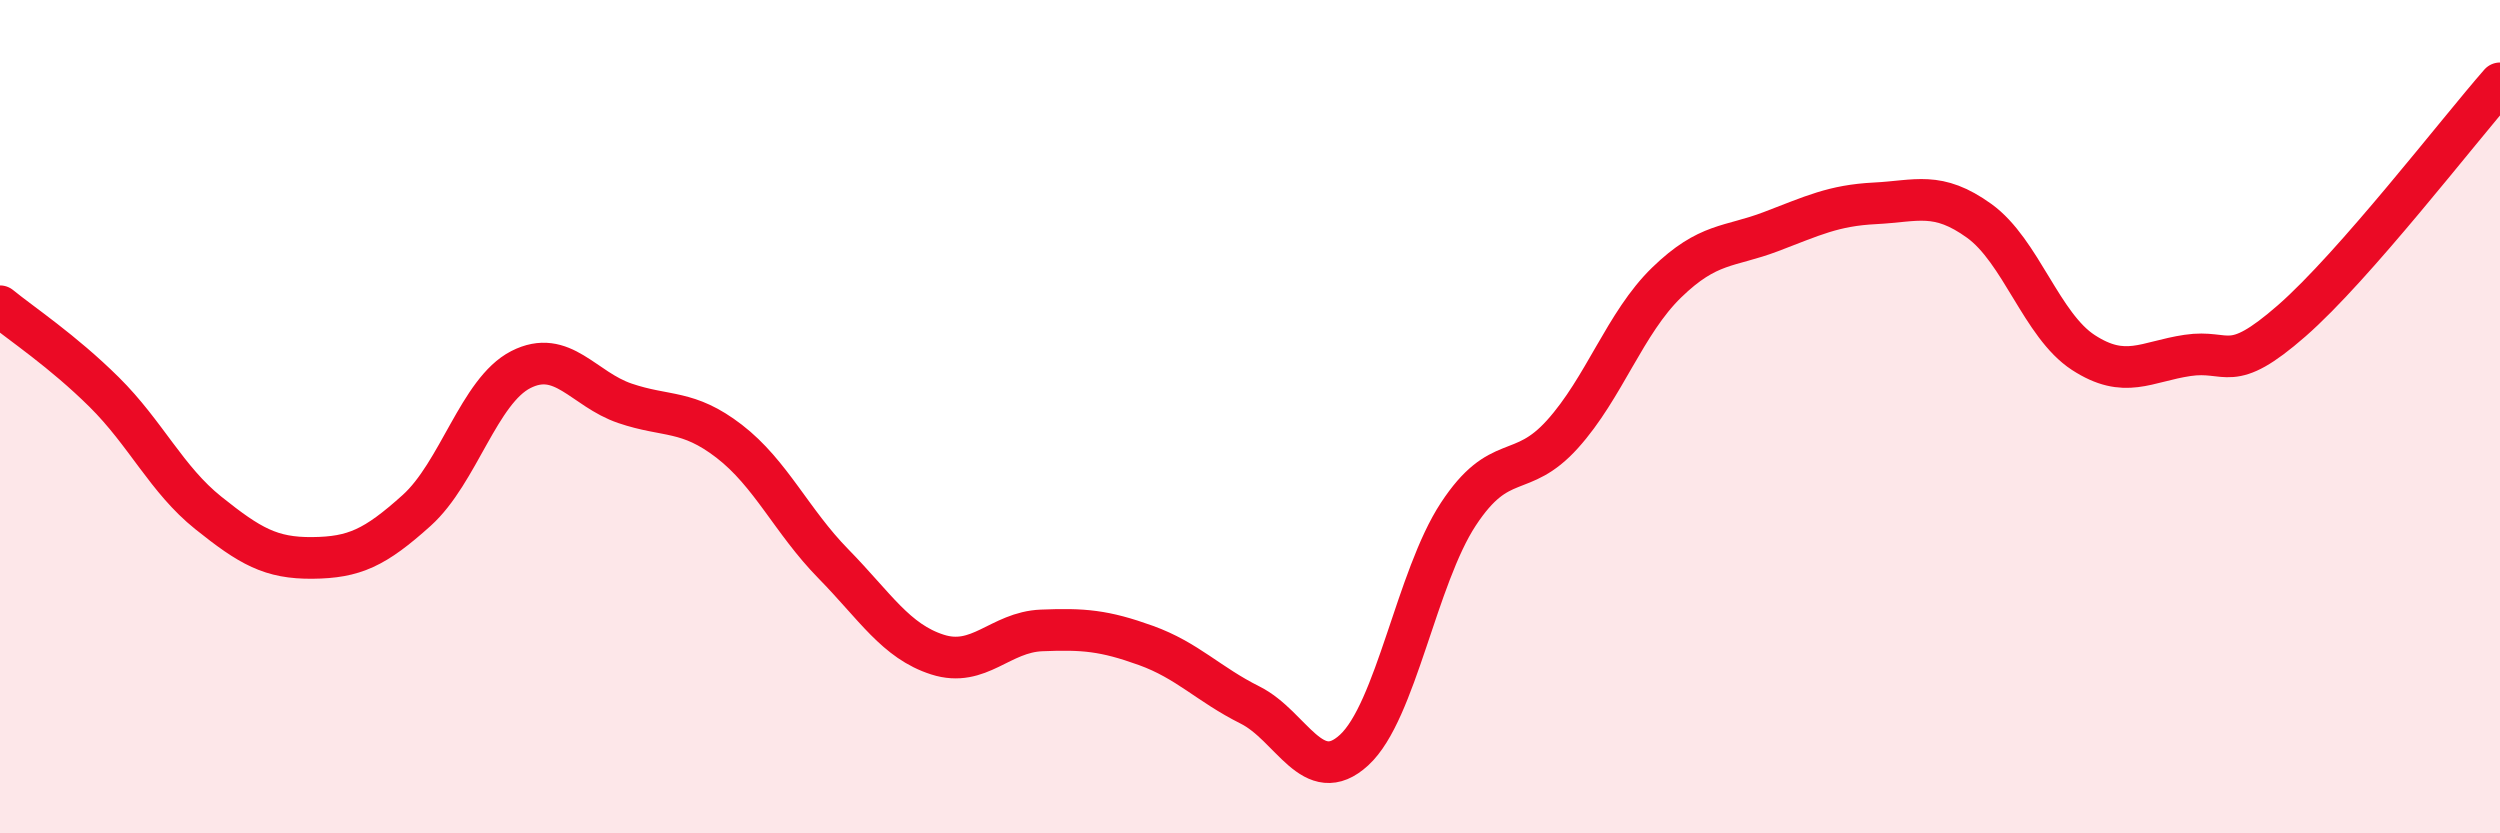
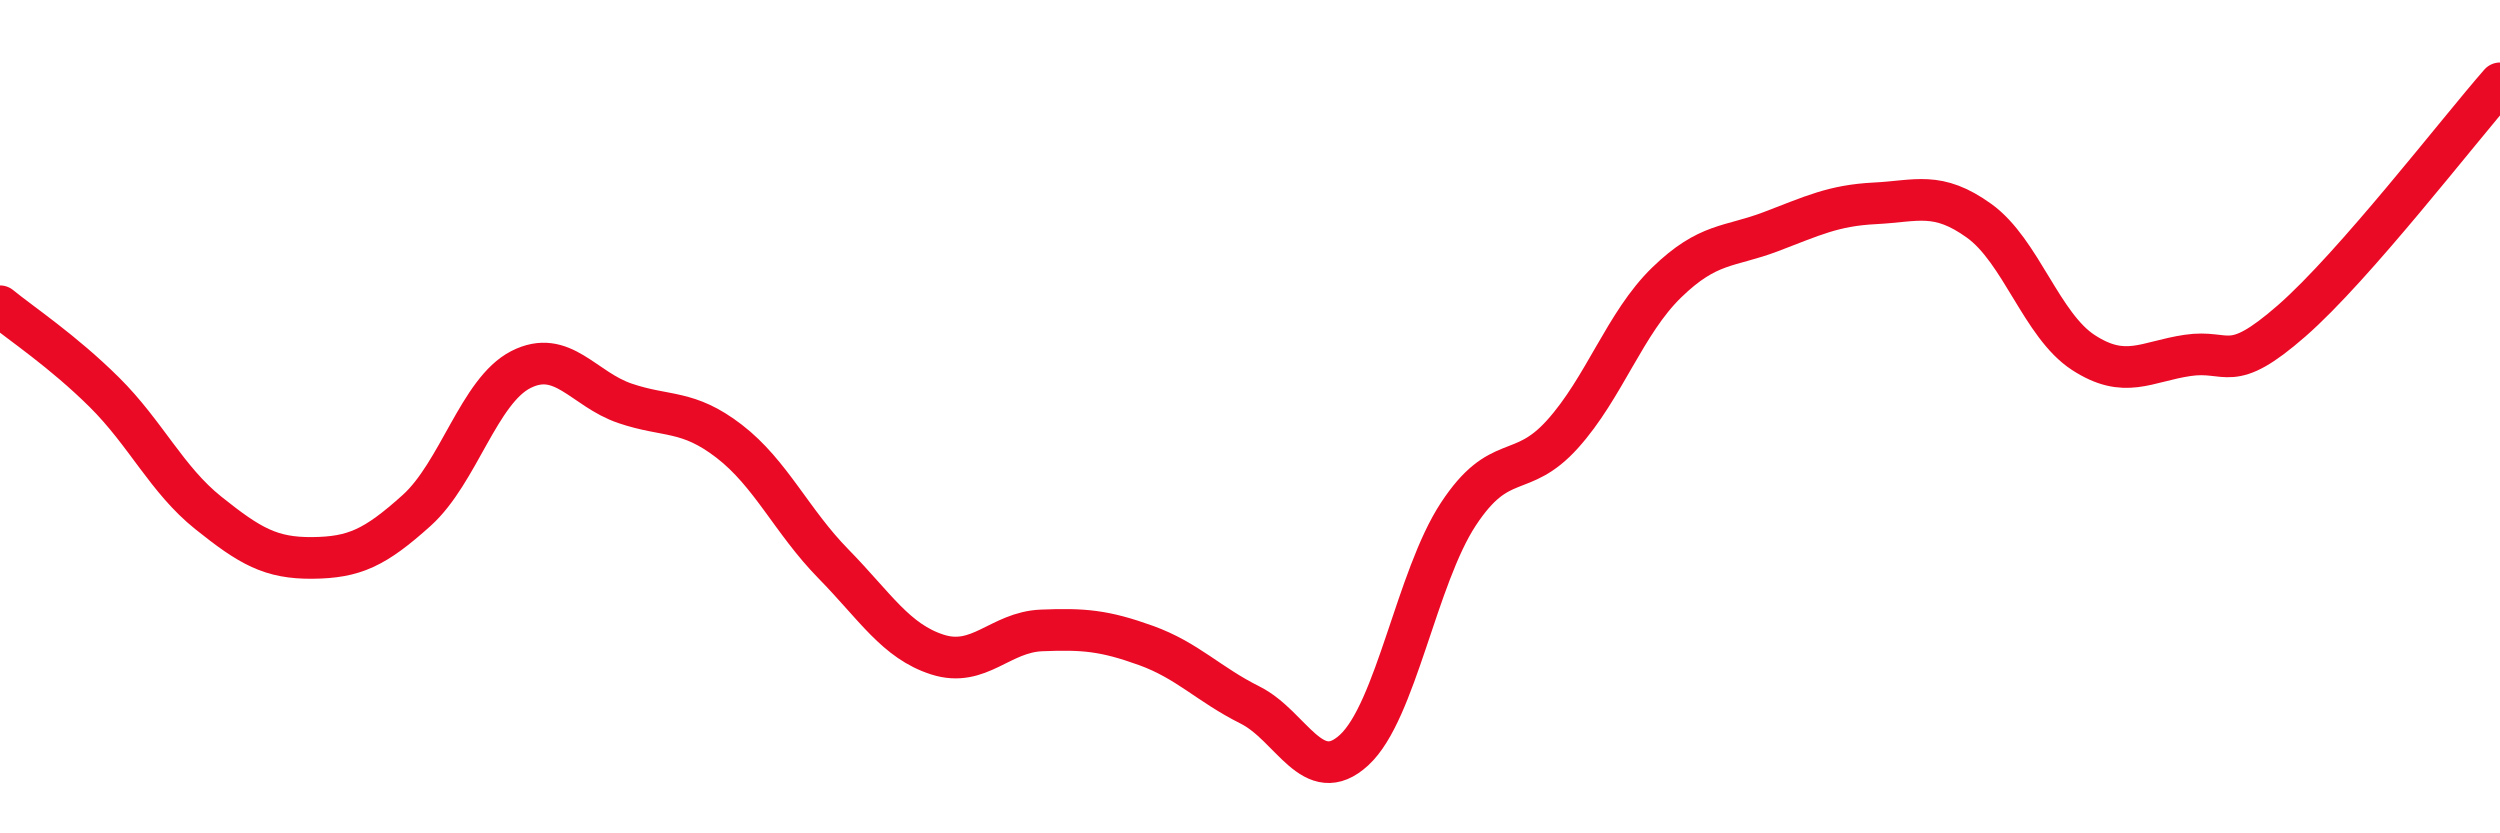
<svg xmlns="http://www.w3.org/2000/svg" width="60" height="20" viewBox="0 0 60 20">
-   <path d="M 0,7.35 C 0.5,7.76 1.5,8.42 2.5,9.41 C 3.5,10.4 4,11.51 5,12.31 C 6,13.11 6.5,13.4 7.5,13.39 C 8.5,13.38 9,13.15 10,12.25 C 11,11.35 11.5,9.38 12.5,8.87 C 13.5,8.36 14,9.34 15,9.68 C 16,10.02 16.5,9.82 17.5,10.59 C 18.5,11.36 19,12.51 20,13.53 C 21,14.55 21.5,15.39 22.5,15.71 C 23.5,16.03 24,15.17 25,15.13 C 26,15.09 26.5,15.13 27.5,15.49 C 28.5,15.85 29,16.42 30,16.92 C 31,17.42 31.5,18.92 32.5,18 C 33.5,17.08 34,13.86 35,12.34 C 36,10.82 36.5,11.53 37.5,10.42 C 38.5,9.31 39,7.75 40,6.78 C 41,5.81 41.5,5.94 42.5,5.56 C 43.5,5.18 44,4.93 45,4.88 C 46,4.83 46.5,4.58 47.5,5.3 C 48.5,6.02 49,7.81 50,8.46 C 51,9.11 51.5,8.68 52.5,8.53 C 53.5,8.38 53.5,9.01 55,7.7 C 56.5,6.39 59,3.14 60,2L60 20L0 20Z" fill="#EB0A25" opacity="0.1" stroke-linecap="round" stroke-linejoin="round" />
  <path d="M 0,7.35 C 0.5,7.76 1.5,8.42 2.5,9.41 C 3.5,10.4 4,11.51 5,12.31 C 6,13.11 6.5,13.4 7.5,13.39 C 8.5,13.38 9,13.15 10,12.25 C 11,11.35 11.5,9.38 12.5,8.87 C 13.5,8.36 14,9.34 15,9.68 C 16,10.02 16.5,9.82 17.5,10.59 C 18.5,11.36 19,12.51 20,13.53 C 21,14.55 21.5,15.39 22.5,15.71 C 23.5,16.03 24,15.17 25,15.13 C 26,15.09 26.5,15.13 27.5,15.49 C 28.5,15.85 29,16.42 30,16.92 C 31,17.42 31.5,18.92 32.5,18 C 33.5,17.08 34,13.86 35,12.34 C 36,10.82 36.5,11.53 37.5,10.42 C 38.5,9.31 39,7.75 40,6.78 C 41,5.81 41.5,5.94 42.5,5.56 C 43.5,5.18 44,4.93 45,4.88 C 46,4.83 46.5,4.58 47.5,5.3 C 48.5,6.02 49,7.81 50,8.46 C 51,9.11 51.5,8.68 52.5,8.53 C 53.5,8.38 53.5,9.01 55,7.7 C 56.5,6.39 59,3.14 60,2" stroke="#EB0A25" stroke-width="1" fill="none" stroke-linecap="round" stroke-linejoin="round" />
</svg>